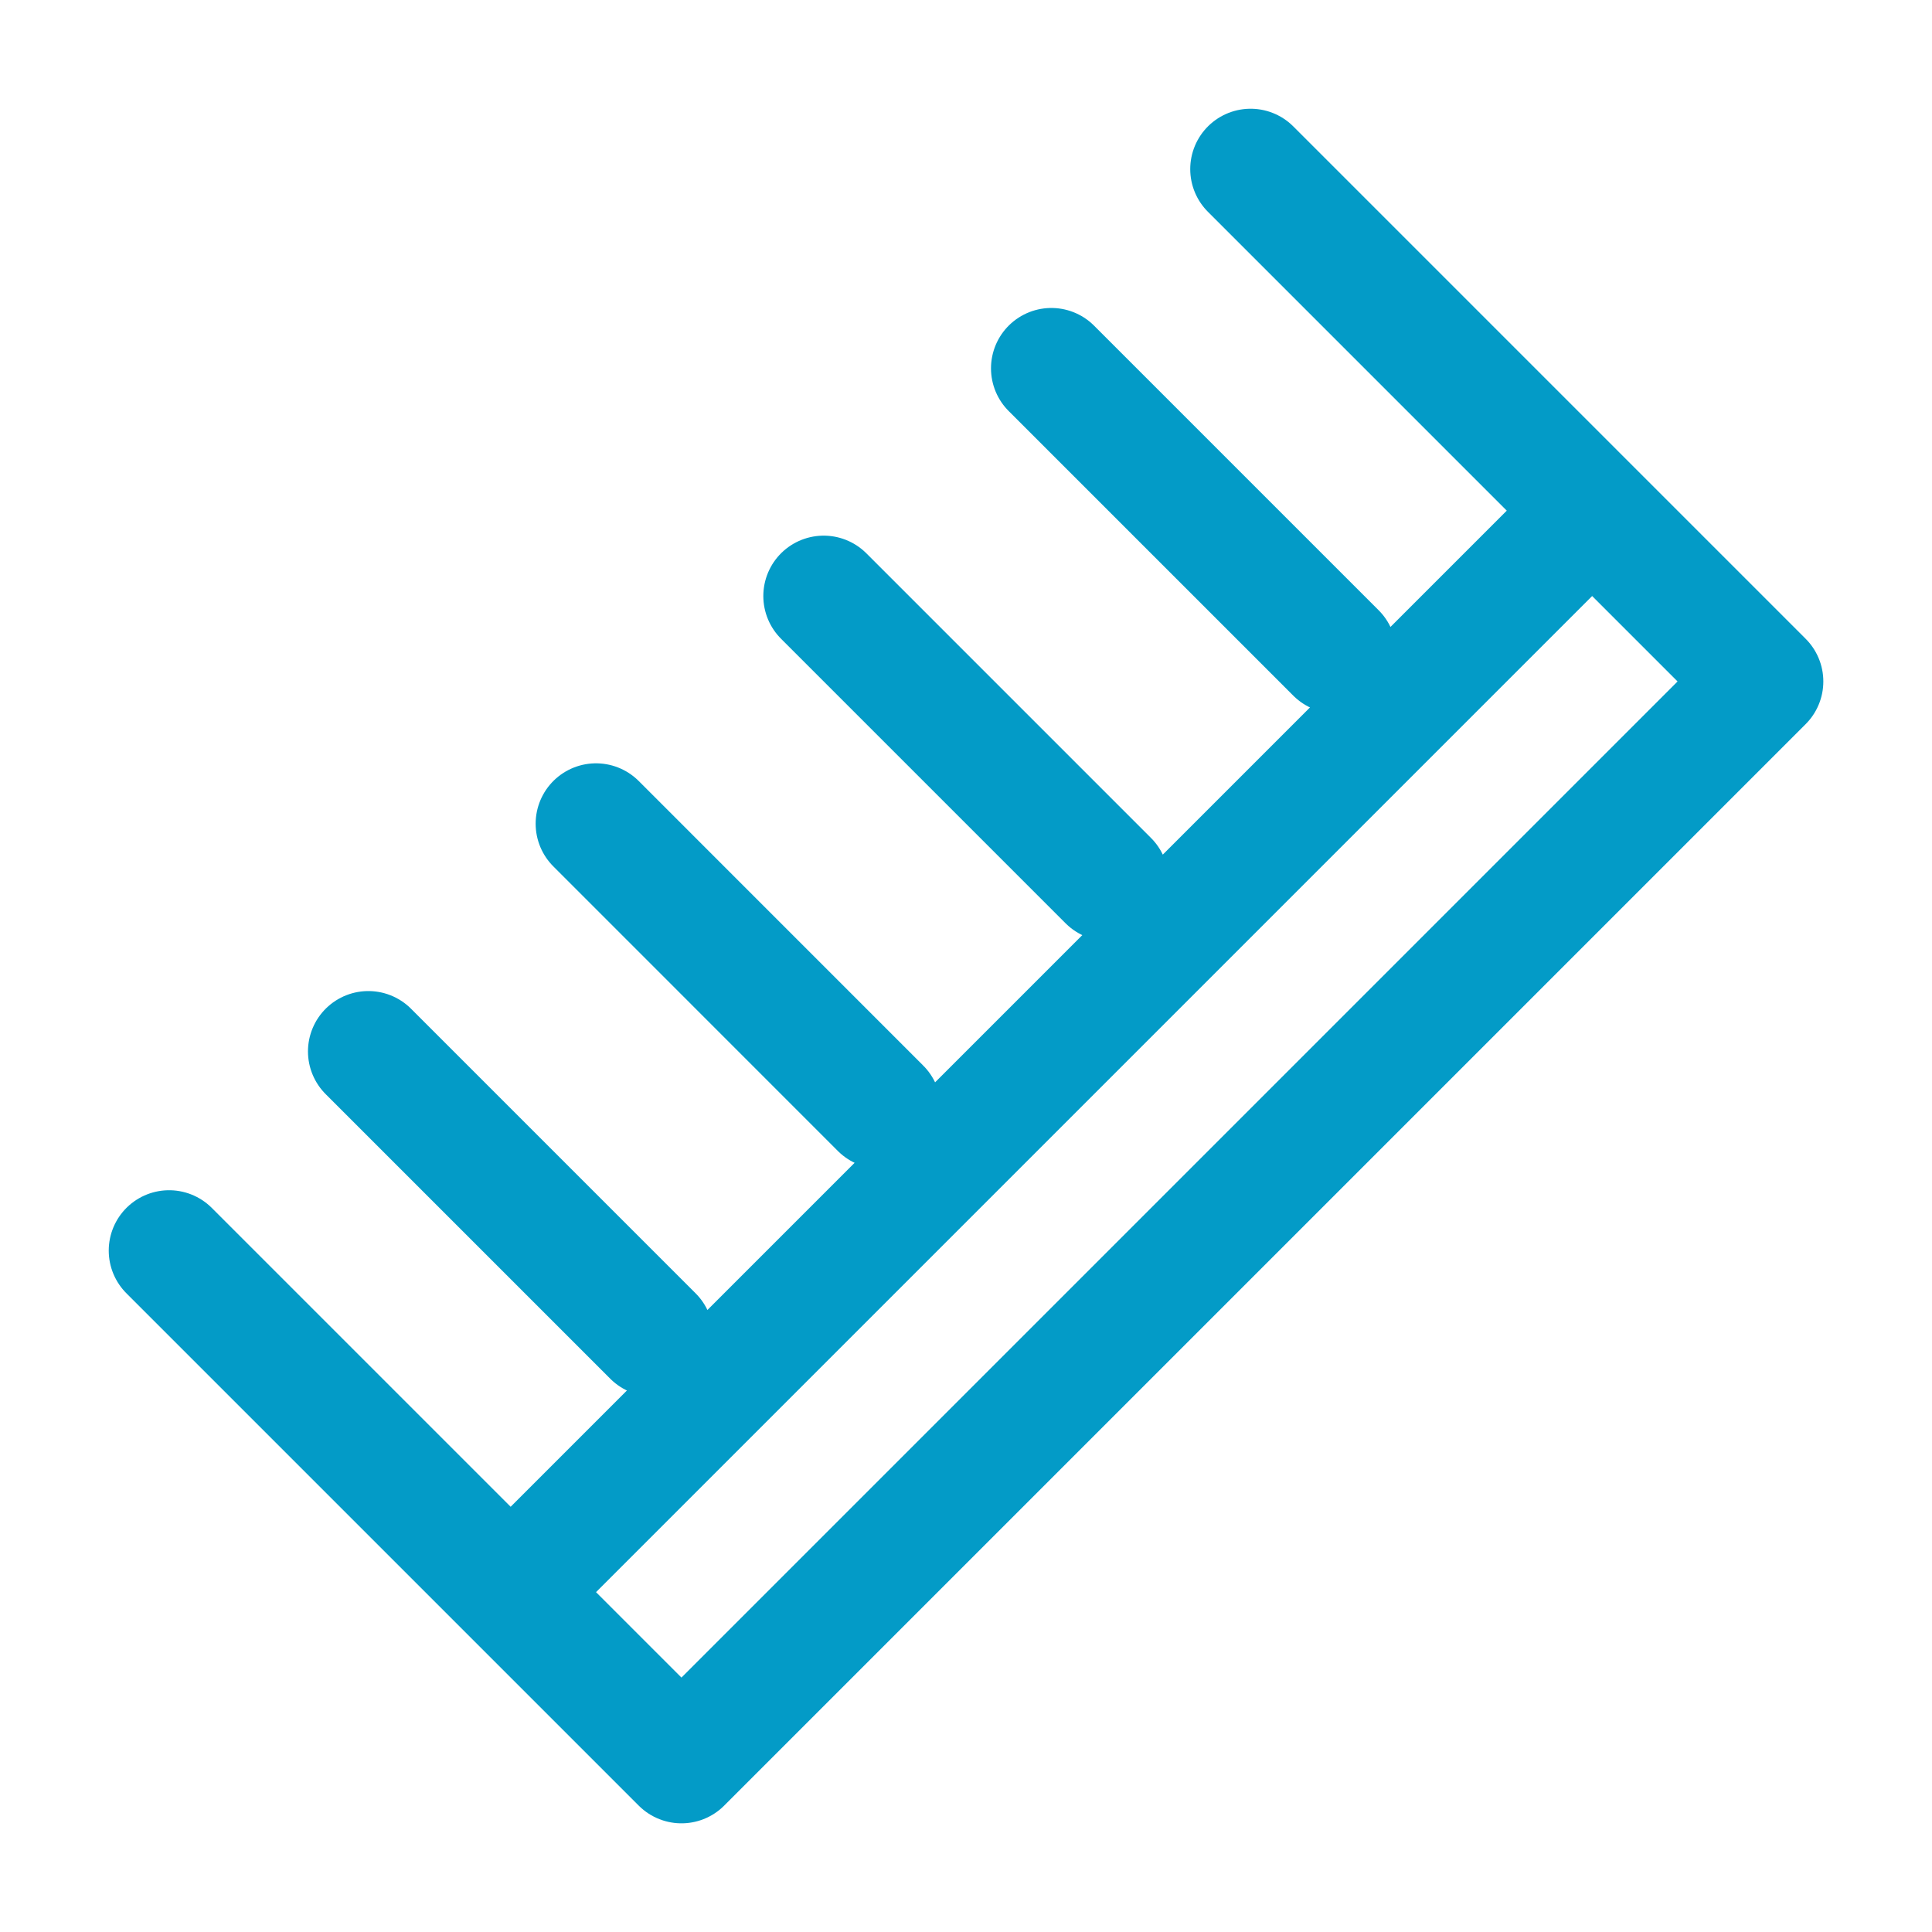
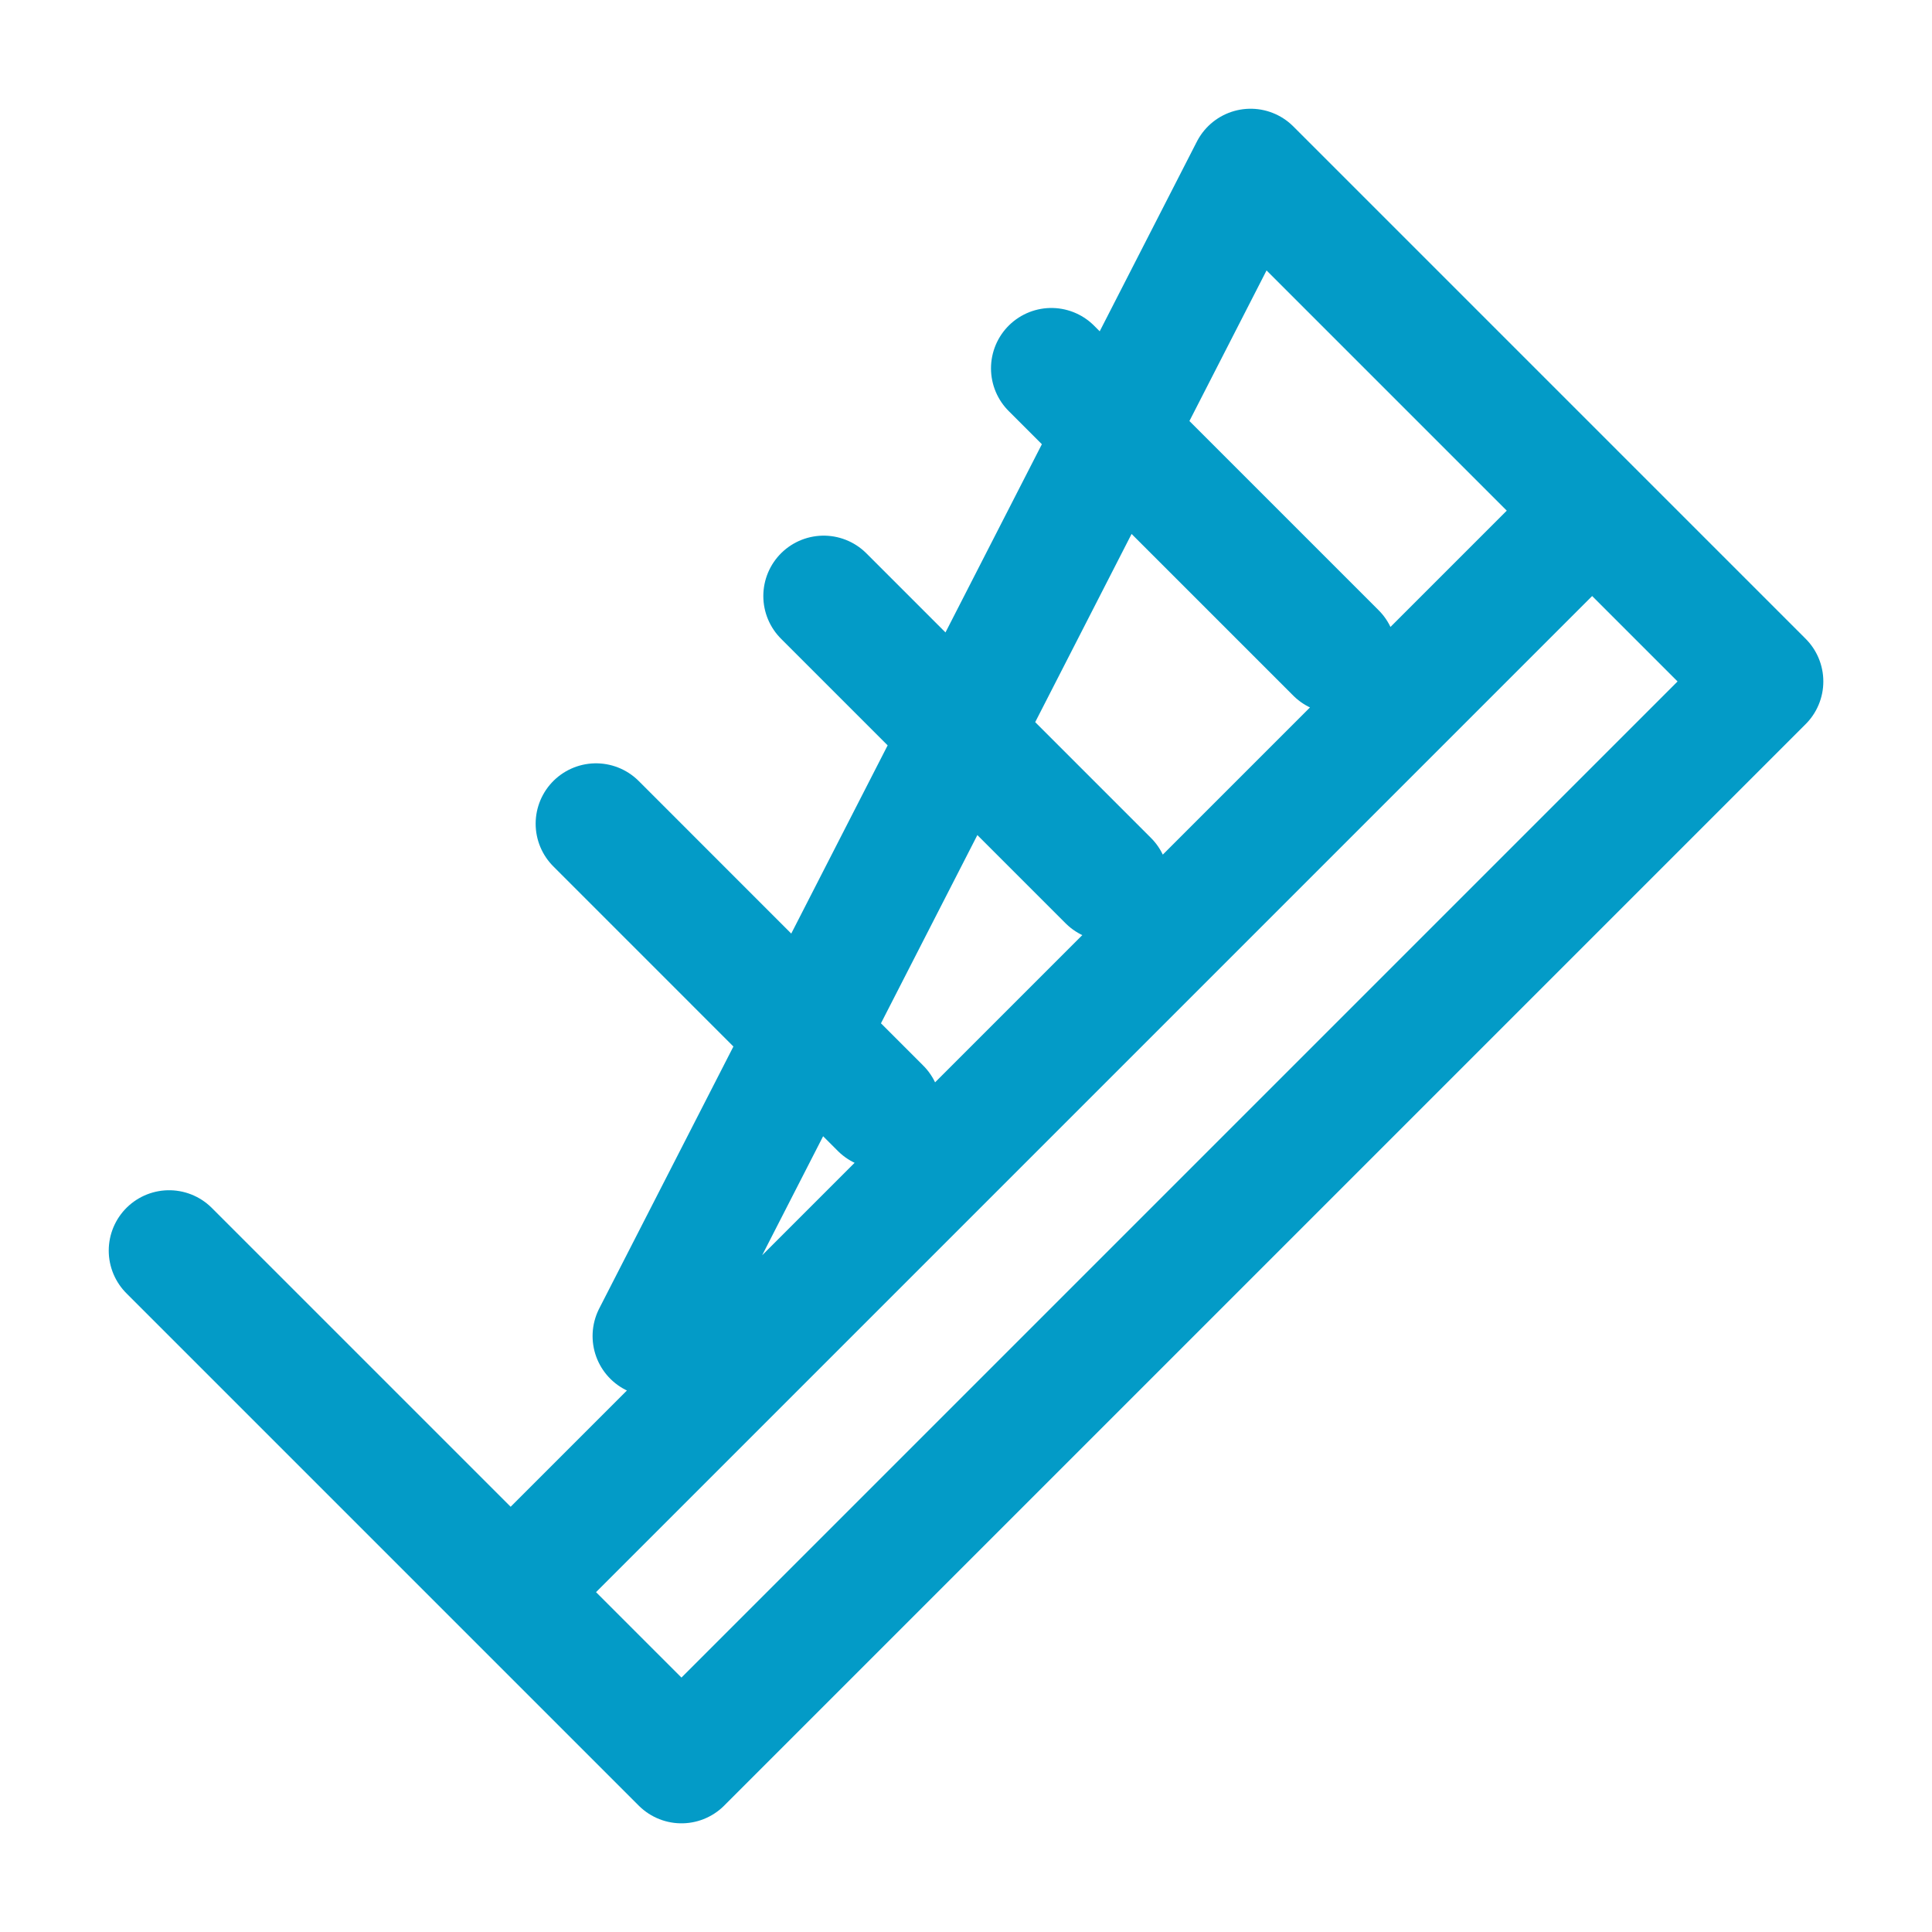
<svg xmlns="http://www.w3.org/2000/svg" width="32" height="32" viewBox="0 0 32 32" fill="none">
-   <path d="M2.801 20.714L11.287 29.2L29.2 11.287L20.714 2.801M6.101 17.415L10.815 22.129M9.872 13.643L14.585 18.357M13.643 9.872L18.357 14.586M17.414 6.101L22.128 10.815M8.458 26.371L26.371 8.458" stroke="#039BC7" stroke-width="2" stroke-linecap="round" stroke-linejoin="round" />
+   <path d="M2.801 20.714L11.287 29.2L29.2 11.287L20.714 2.801L10.815 22.129M9.872 13.643L14.585 18.357M13.643 9.872L18.357 14.586M17.414 6.101L22.128 10.815M8.458 26.371L26.371 8.458" stroke="#039BC7" stroke-width="2" stroke-linecap="round" stroke-linejoin="round" />
</svg>